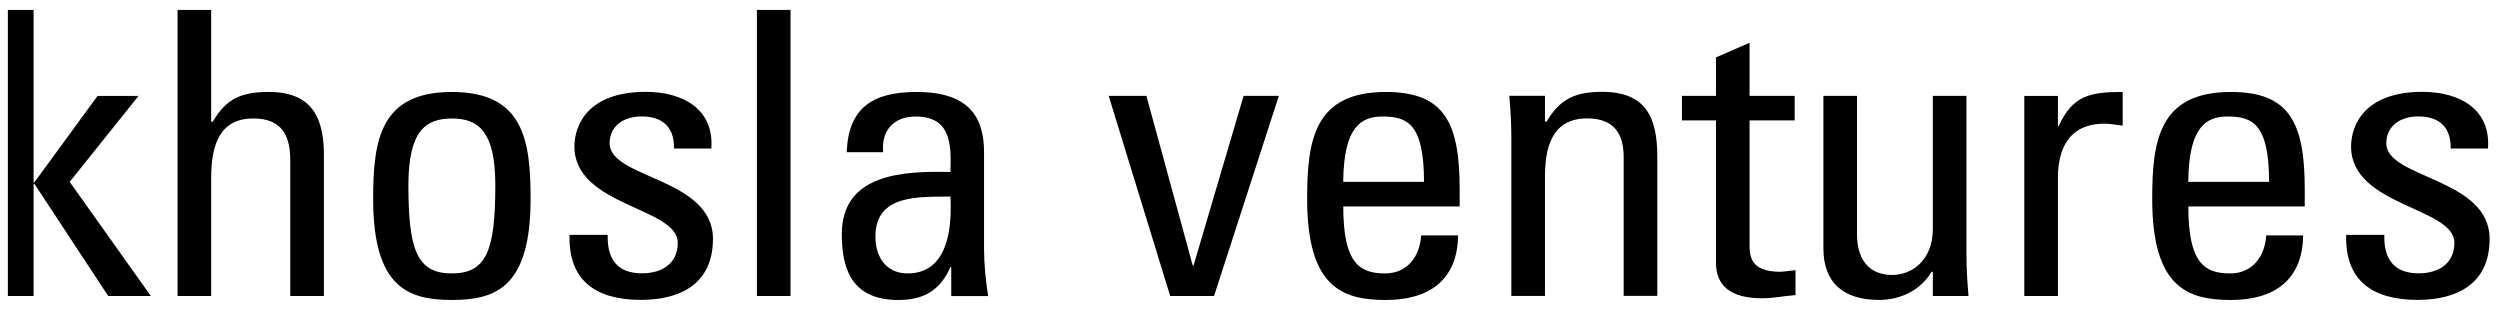
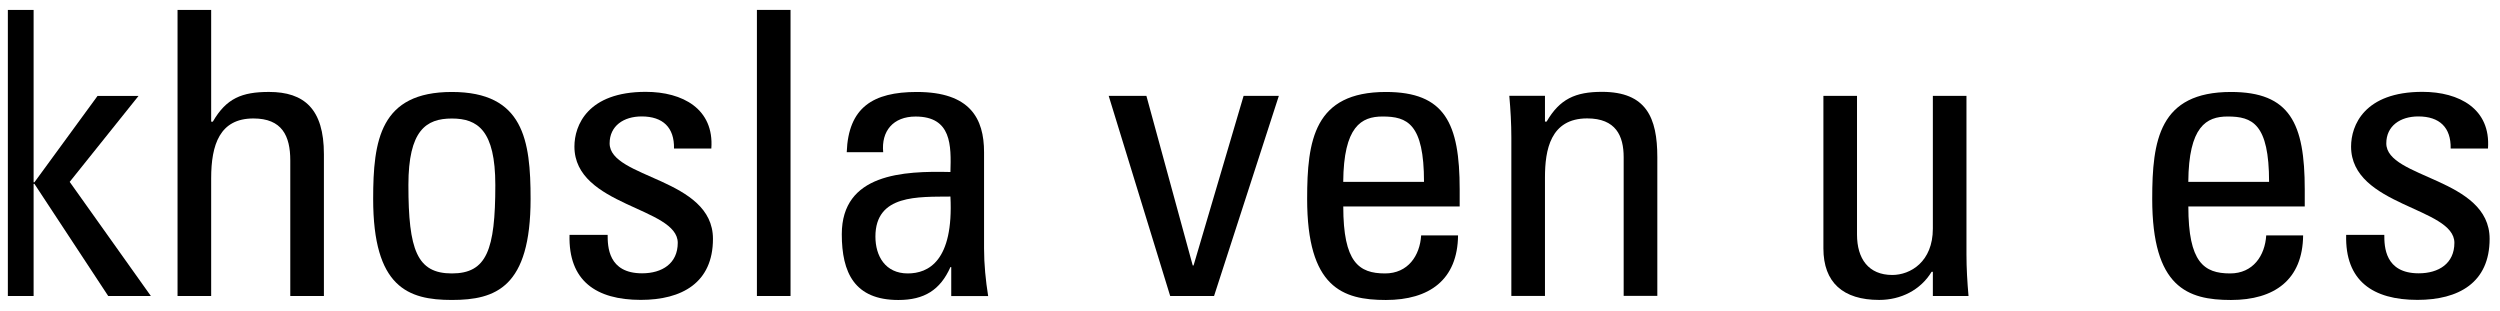
<svg xmlns="http://www.w3.org/2000/svg" width="169" height="21" viewBox="0 0 169 21" fill="none">
  <g clip-path="url(#clip0_1_577)">
    <path d="M-0.001 0.67V20.009H2.272V12.429H2.327L7.315 20.009H10.198L4.711 12.295L9.366 6.483H6.595L2.327 12.322H2.272V0.67H-0.001Z" fill="black" />
    <path d="M19.623 20.009V10.848C19.623 9.186 19.068 8.008 17.129 8.008C14.857 8.008 14.275 9.776 14.275 12.053V20.009H12.002V0.67H14.275V8.225H14.387C15.3 6.644 16.354 6.215 18.183 6.215C20.565 6.215 21.896 7.368 21.896 10.419V20.009H19.623Z" fill="black" />
    <path d="M25.226 13.448C25.226 9.484 25.696 6.217 30.546 6.217C35.396 6.217 35.868 9.484 35.868 13.448C35.868 19.422 33.512 20.277 30.546 20.277C27.579 20.277 25.226 19.42 25.226 13.448ZM33.484 12.51C33.484 8.814 32.291 8.012 30.546 8.012C28.8 8.012 27.608 8.816 27.608 12.51C27.608 16.903 28.19 18.484 30.546 18.484C32.902 18.484 33.484 16.903 33.484 12.51Z" fill="black" />
    <path d="M43.321 20.272C40.3 20.272 38.416 18.986 38.5 15.879H41.077C41.077 16.656 41.106 18.476 43.405 18.476C44.764 18.476 45.816 17.808 45.816 16.414C45.816 14.003 38.831 13.95 38.831 9.906C38.831 8.486 39.718 6.209 43.653 6.209C46.147 6.209 48.281 7.361 48.086 10.039H45.563C45.592 8.62 44.814 7.871 43.374 7.871C42.155 7.871 41.211 8.514 41.211 9.691C41.211 12.074 48.196 12.021 48.196 16.146C48.196 19.119 46.09 20.272 43.319 20.272" fill="black" />
    <path d="M53.44 0.67H51.167V20.009H53.44V0.67Z" fill="black" />
    <path d="M64.304 18.055H64.249C63.558 19.609 62.475 20.279 60.73 20.279C57.763 20.279 56.905 18.431 56.905 15.834C56.905 11.736 61.061 11.549 64.249 11.628C64.304 9.835 64.333 7.878 61.894 7.878C60.37 7.878 59.566 8.869 59.704 10.289H57.239C57.349 7.263 59.013 6.217 61.977 6.217C65.58 6.217 66.522 8.012 66.522 10.289V16.797C66.522 17.869 66.632 18.968 66.799 20.012H64.304V18.057V18.055ZM59.178 15.993C59.178 17.304 59.843 18.484 61.367 18.484C62.752 18.484 64.471 17.654 64.249 13.287C62.089 13.315 59.178 13.126 59.178 15.993Z" fill="black" />
    <path d="M74.948 6.482H77.497L80.628 17.945H80.685L84.067 6.482H86.449L82.071 20.008H79.104L74.948 6.482Z" fill="black" />
    <path d="M90.805 13.958C90.805 17.735 91.859 18.484 93.63 18.484C95.183 18.484 95.986 17.279 96.07 15.912H98.564C98.535 18.913 96.625 20.279 93.685 20.279C90.745 20.279 88.363 19.422 88.363 13.448C88.363 9.484 88.835 6.217 93.685 6.217C97.675 6.217 98.674 8.332 98.674 12.806V13.958H90.802H90.805ZM96.263 12.296C96.263 8.36 95.128 7.876 93.463 7.876C92.023 7.876 90.831 8.547 90.802 12.296H96.261H96.263Z" fill="black" />
    <path d="M109.76 20.004V10.629C109.76 9.184 109.233 8.004 107.294 8.004C104.8 8.004 104.44 10.148 104.44 11.996V20.004H102.167V9.29C102.167 8.352 102.112 7.416 102.029 6.478H104.44V8.219H104.552C105.439 6.693 106.491 6.209 108.293 6.209C111.286 6.209 112.035 7.949 112.035 10.627V20.002H109.762L109.76 20.004Z" fill="black" />
-     <path d="M115.999 6.479V3.881L118.271 2.89V6.479H121.319V8.14H118.271V16.416C118.271 17.273 118.271 18.371 120.35 18.371C120.517 18.371 120.877 18.318 121.376 18.262V19.949C120.627 20.002 119.879 20.164 119.13 20.164C116.969 20.164 115.999 19.306 115.999 17.753V8.14H113.7V6.479H115.999Z" fill="black" />
    <path d="M130.661 6.482H132.933V17.196C132.933 18.134 132.989 19.07 133.072 20.008H130.661V18.374H130.577C129.829 19.607 128.498 20.275 127.031 20.275C124.593 20.275 123.262 19.097 123.262 16.793V6.482H125.534V15.857C125.534 17.491 126.312 18.588 127.919 18.588C129.137 18.588 130.661 17.703 130.661 15.454V6.482Z" fill="black" />
-     <path d="M139.115 8.519H139.171C140.112 6.456 141.276 6.217 143.493 6.217V8.493C143.301 8.466 143.079 8.44 142.884 8.413C142.69 8.385 142.495 8.36 142.276 8.36C139.752 8.36 139.115 10.208 139.115 12.029V20.01H136.843V6.484H139.115V8.519Z" fill="black" />
    <path d="M147.932 13.958C147.932 17.735 148.986 18.484 150.757 18.484C152.31 18.484 153.113 17.279 153.197 15.912H155.691C155.662 18.913 153.753 20.279 150.813 20.279C147.873 20.279 145.49 19.422 145.49 13.448C145.49 9.484 145.962 6.217 150.813 6.217C154.802 6.217 155.801 8.332 155.801 12.806V13.958H147.929H147.932ZM153.39 12.296C153.39 8.36 152.254 7.876 150.591 7.876C149.151 7.876 147.957 8.547 147.929 12.296H153.388H153.39Z" fill="black" />
    <path d="M163.423 20.272C160.403 20.272 158.518 18.986 158.601 15.879H161.179C161.179 16.656 161.208 18.476 163.506 18.476C164.863 18.476 165.917 17.808 165.917 16.414C165.917 14.003 158.933 13.95 158.933 9.906C158.933 8.486 159.82 6.209 163.755 6.209C166.249 6.209 168.384 7.361 168.187 10.039H165.665C165.694 8.62 164.917 7.871 163.476 7.871C162.258 7.871 161.314 8.514 161.314 9.691C161.314 12.074 168.298 12.021 168.298 16.146C168.298 19.119 166.192 20.272 163.419 20.272" fill="black" />
  </g>
  <defs>
    <clipPath id="clip0_1_577">
      <rect width="167.769" height="19.669" fill="white" transform="translate(0.531 0.607)" />
    </clipPath>
  </defs>
</svg>